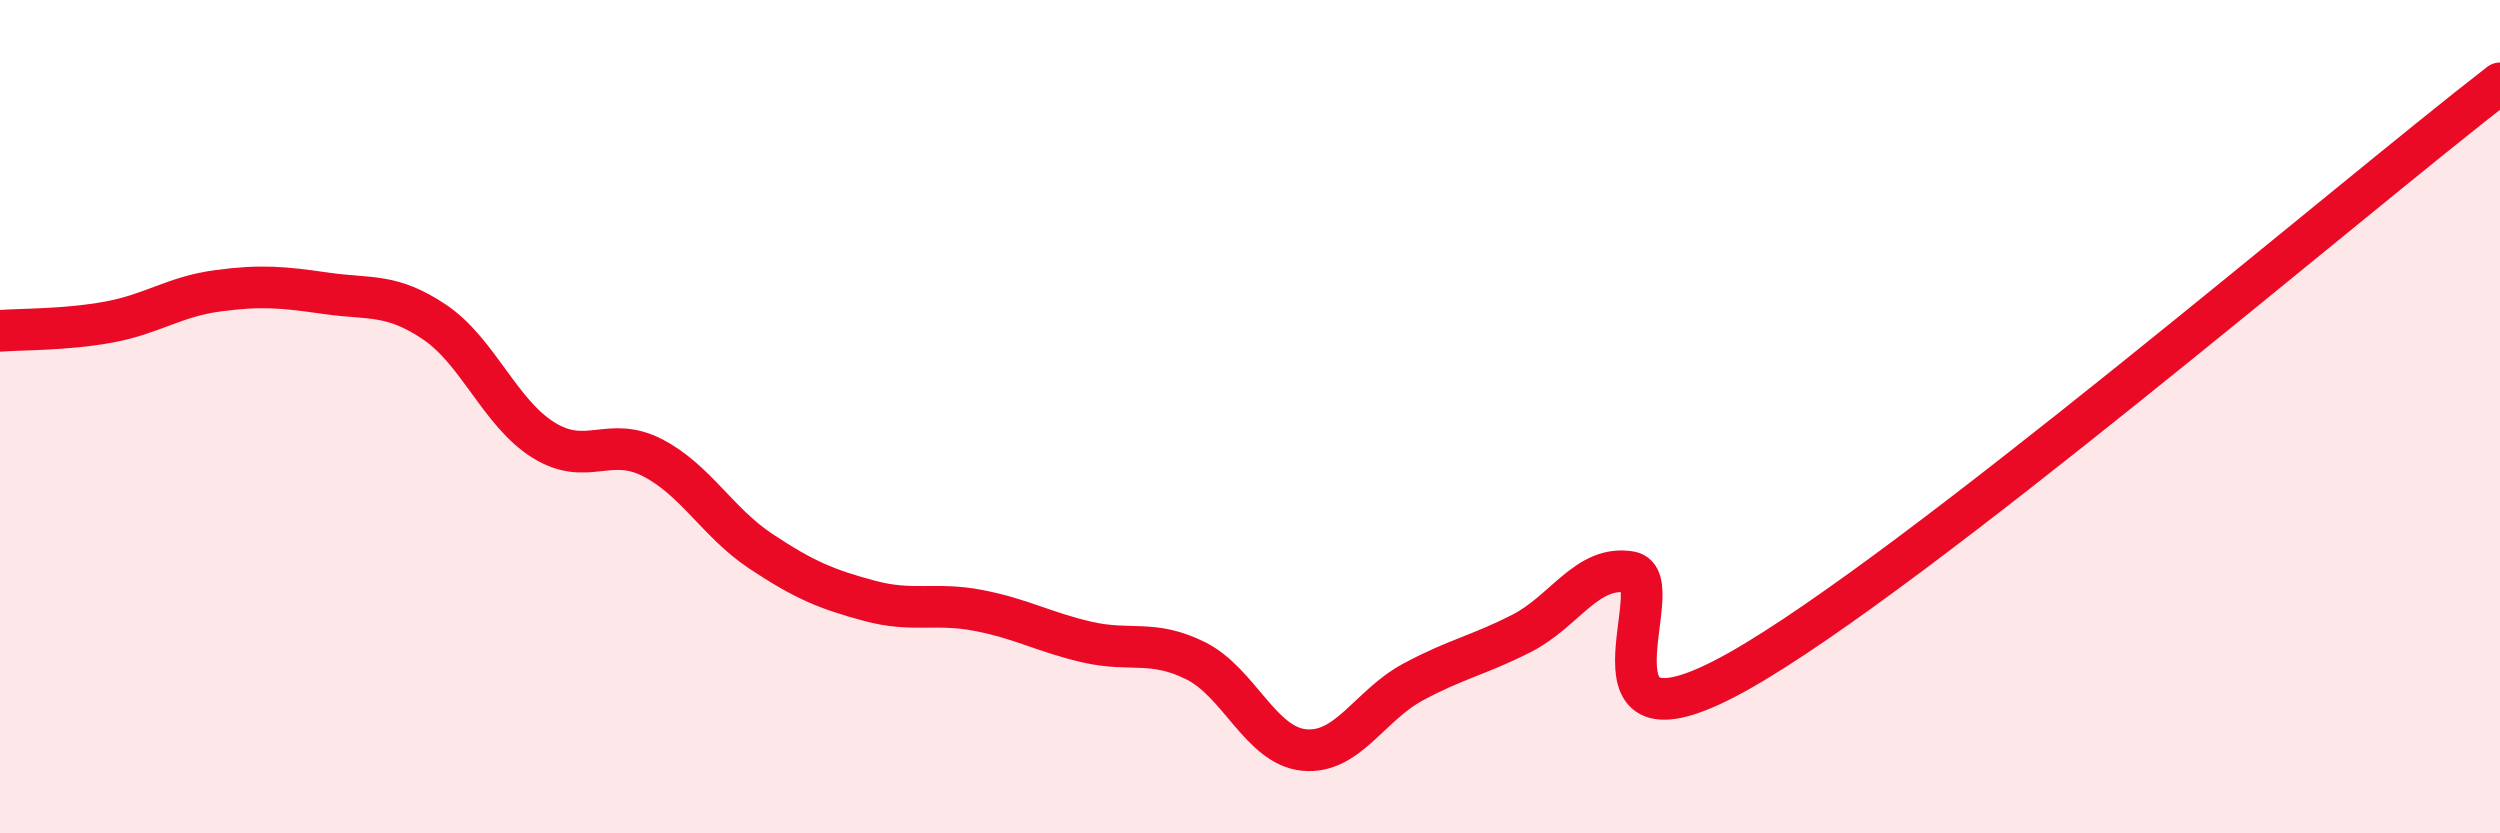
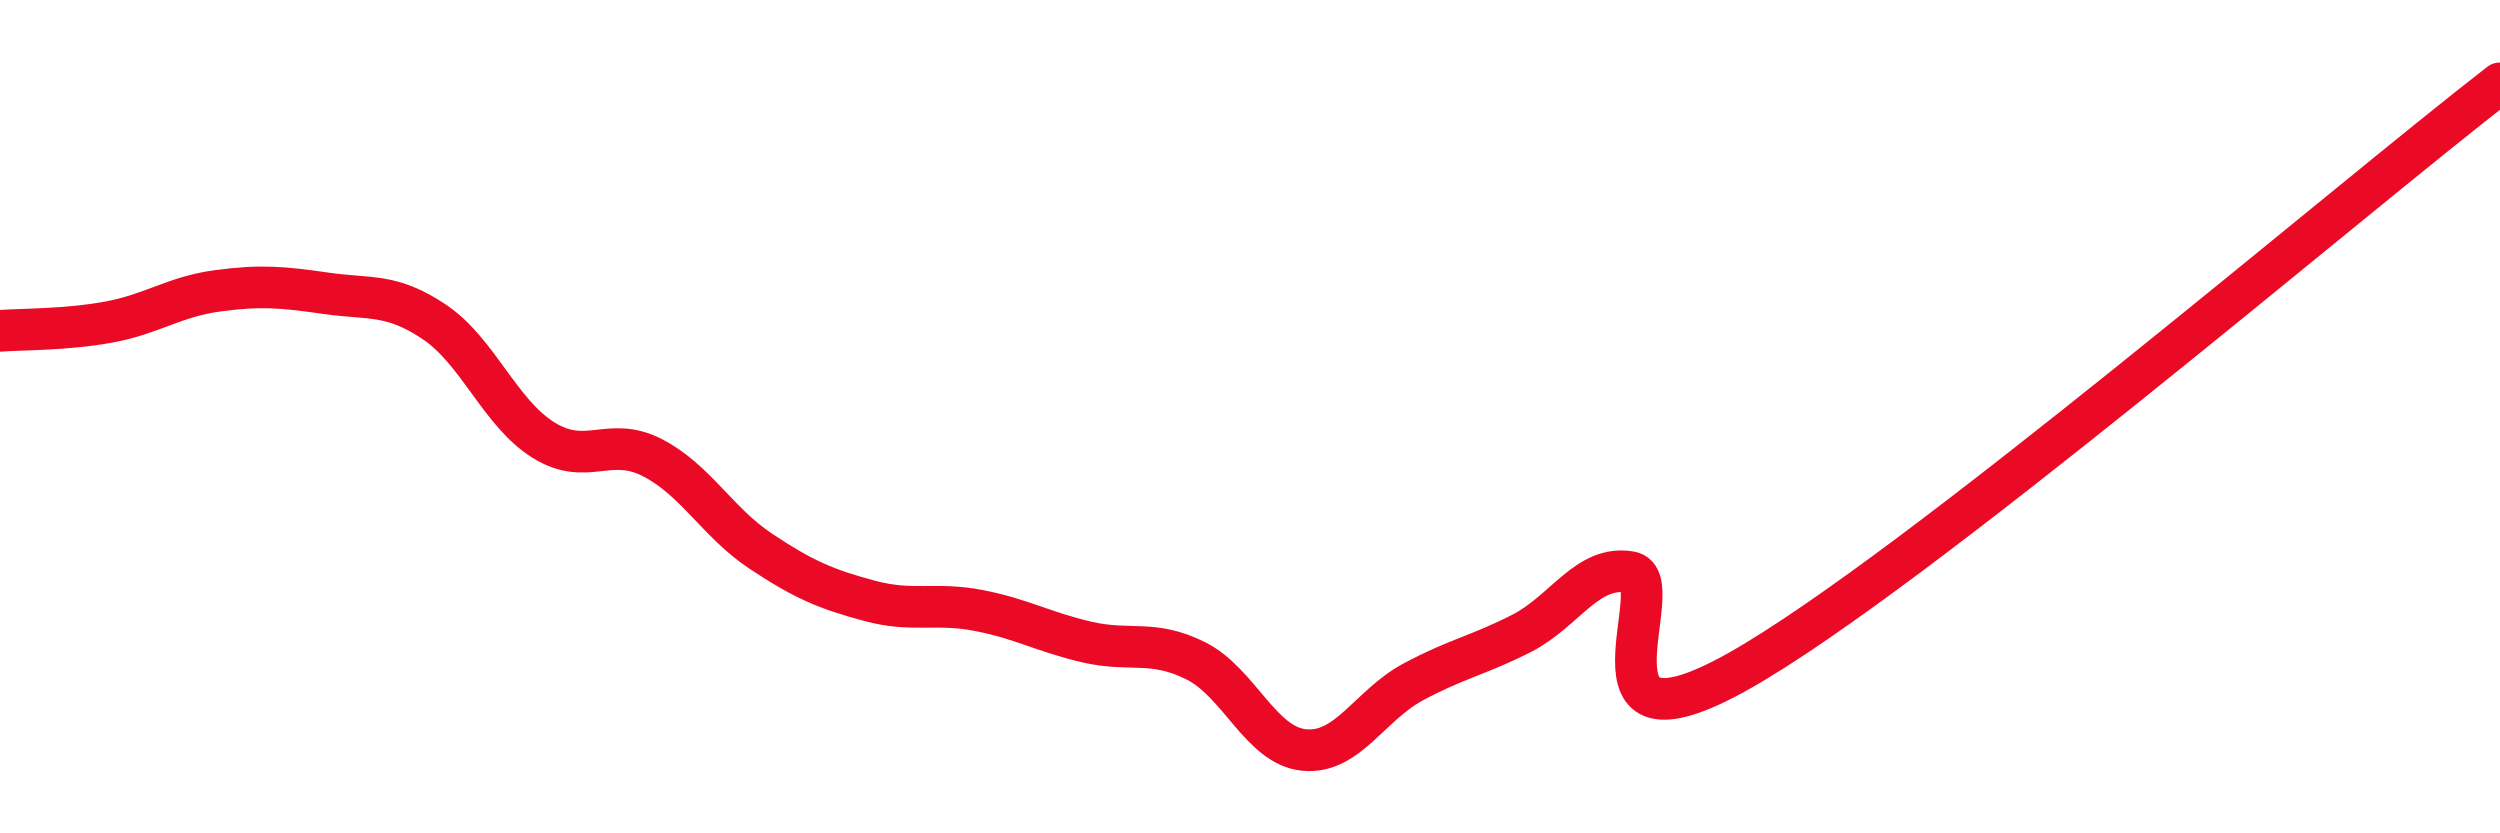
<svg xmlns="http://www.w3.org/2000/svg" width="60" height="20" viewBox="0 0 60 20">
-   <path d="M 0,7.94 C 0.52,7.9 1.57,7.92 2.61,7.73 C 3.65,7.54 4.18,7.12 5.22,6.98 C 6.26,6.84 6.79,6.89 7.83,7.04 C 8.87,7.19 9.39,7.03 10.43,7.73 C 11.47,8.43 12,9.91 13.04,10.56 C 14.08,11.21 14.61,10.45 15.65,10.98 C 16.69,11.51 17.22,12.54 18.26,13.23 C 19.3,13.92 19.83,14.14 20.87,14.42 C 21.91,14.7 22.44,14.45 23.48,14.65 C 24.52,14.85 25.05,15.17 26.09,15.41 C 27.13,15.65 27.66,15.34 28.7,15.86 C 29.74,16.38 30.26,17.9 31.3,18 C 32.34,18.1 32.87,16.93 33.91,16.37 C 34.95,15.81 35.48,15.73 36.52,15.2 C 37.56,14.67 38.09,13.55 39.13,13.73 C 40.17,13.91 37.57,18.45 41.74,16.1 C 45.91,13.75 56.35,4.82 60,2L60 20L0 20Z" fill="#EB0A25" opacity="0.1" stroke-linecap="round" stroke-linejoin="round" />
  <path d="M 0,7.94 C 0.52,7.9 1.57,7.92 2.61,7.73 C 3.65,7.54 4.18,7.12 5.22,6.98 C 6.26,6.84 6.79,6.89 7.83,7.04 C 8.87,7.19 9.39,7.03 10.43,7.73 C 11.47,8.43 12,9.91 13.04,10.56 C 14.08,11.21 14.61,10.45 15.65,10.98 C 16.69,11.51 17.22,12.54 18.26,13.23 C 19.3,13.92 19.83,14.14 20.87,14.42 C 21.91,14.7 22.44,14.45 23.48,14.65 C 24.52,14.85 25.05,15.17 26.09,15.41 C 27.13,15.65 27.66,15.34 28.7,15.86 C 29.74,16.38 30.26,17.9 31.3,18 C 32.34,18.1 32.87,16.93 33.91,16.37 C 34.95,15.81 35.48,15.73 36.52,15.2 C 37.56,14.67 38.09,13.55 39.13,13.73 C 40.17,13.91 37.57,18.45 41.74,16.1 C 45.91,13.75 56.35,4.82 60,2" stroke="#EB0A25" stroke-width="1" fill="none" stroke-linecap="round" stroke-linejoin="round" />
</svg>